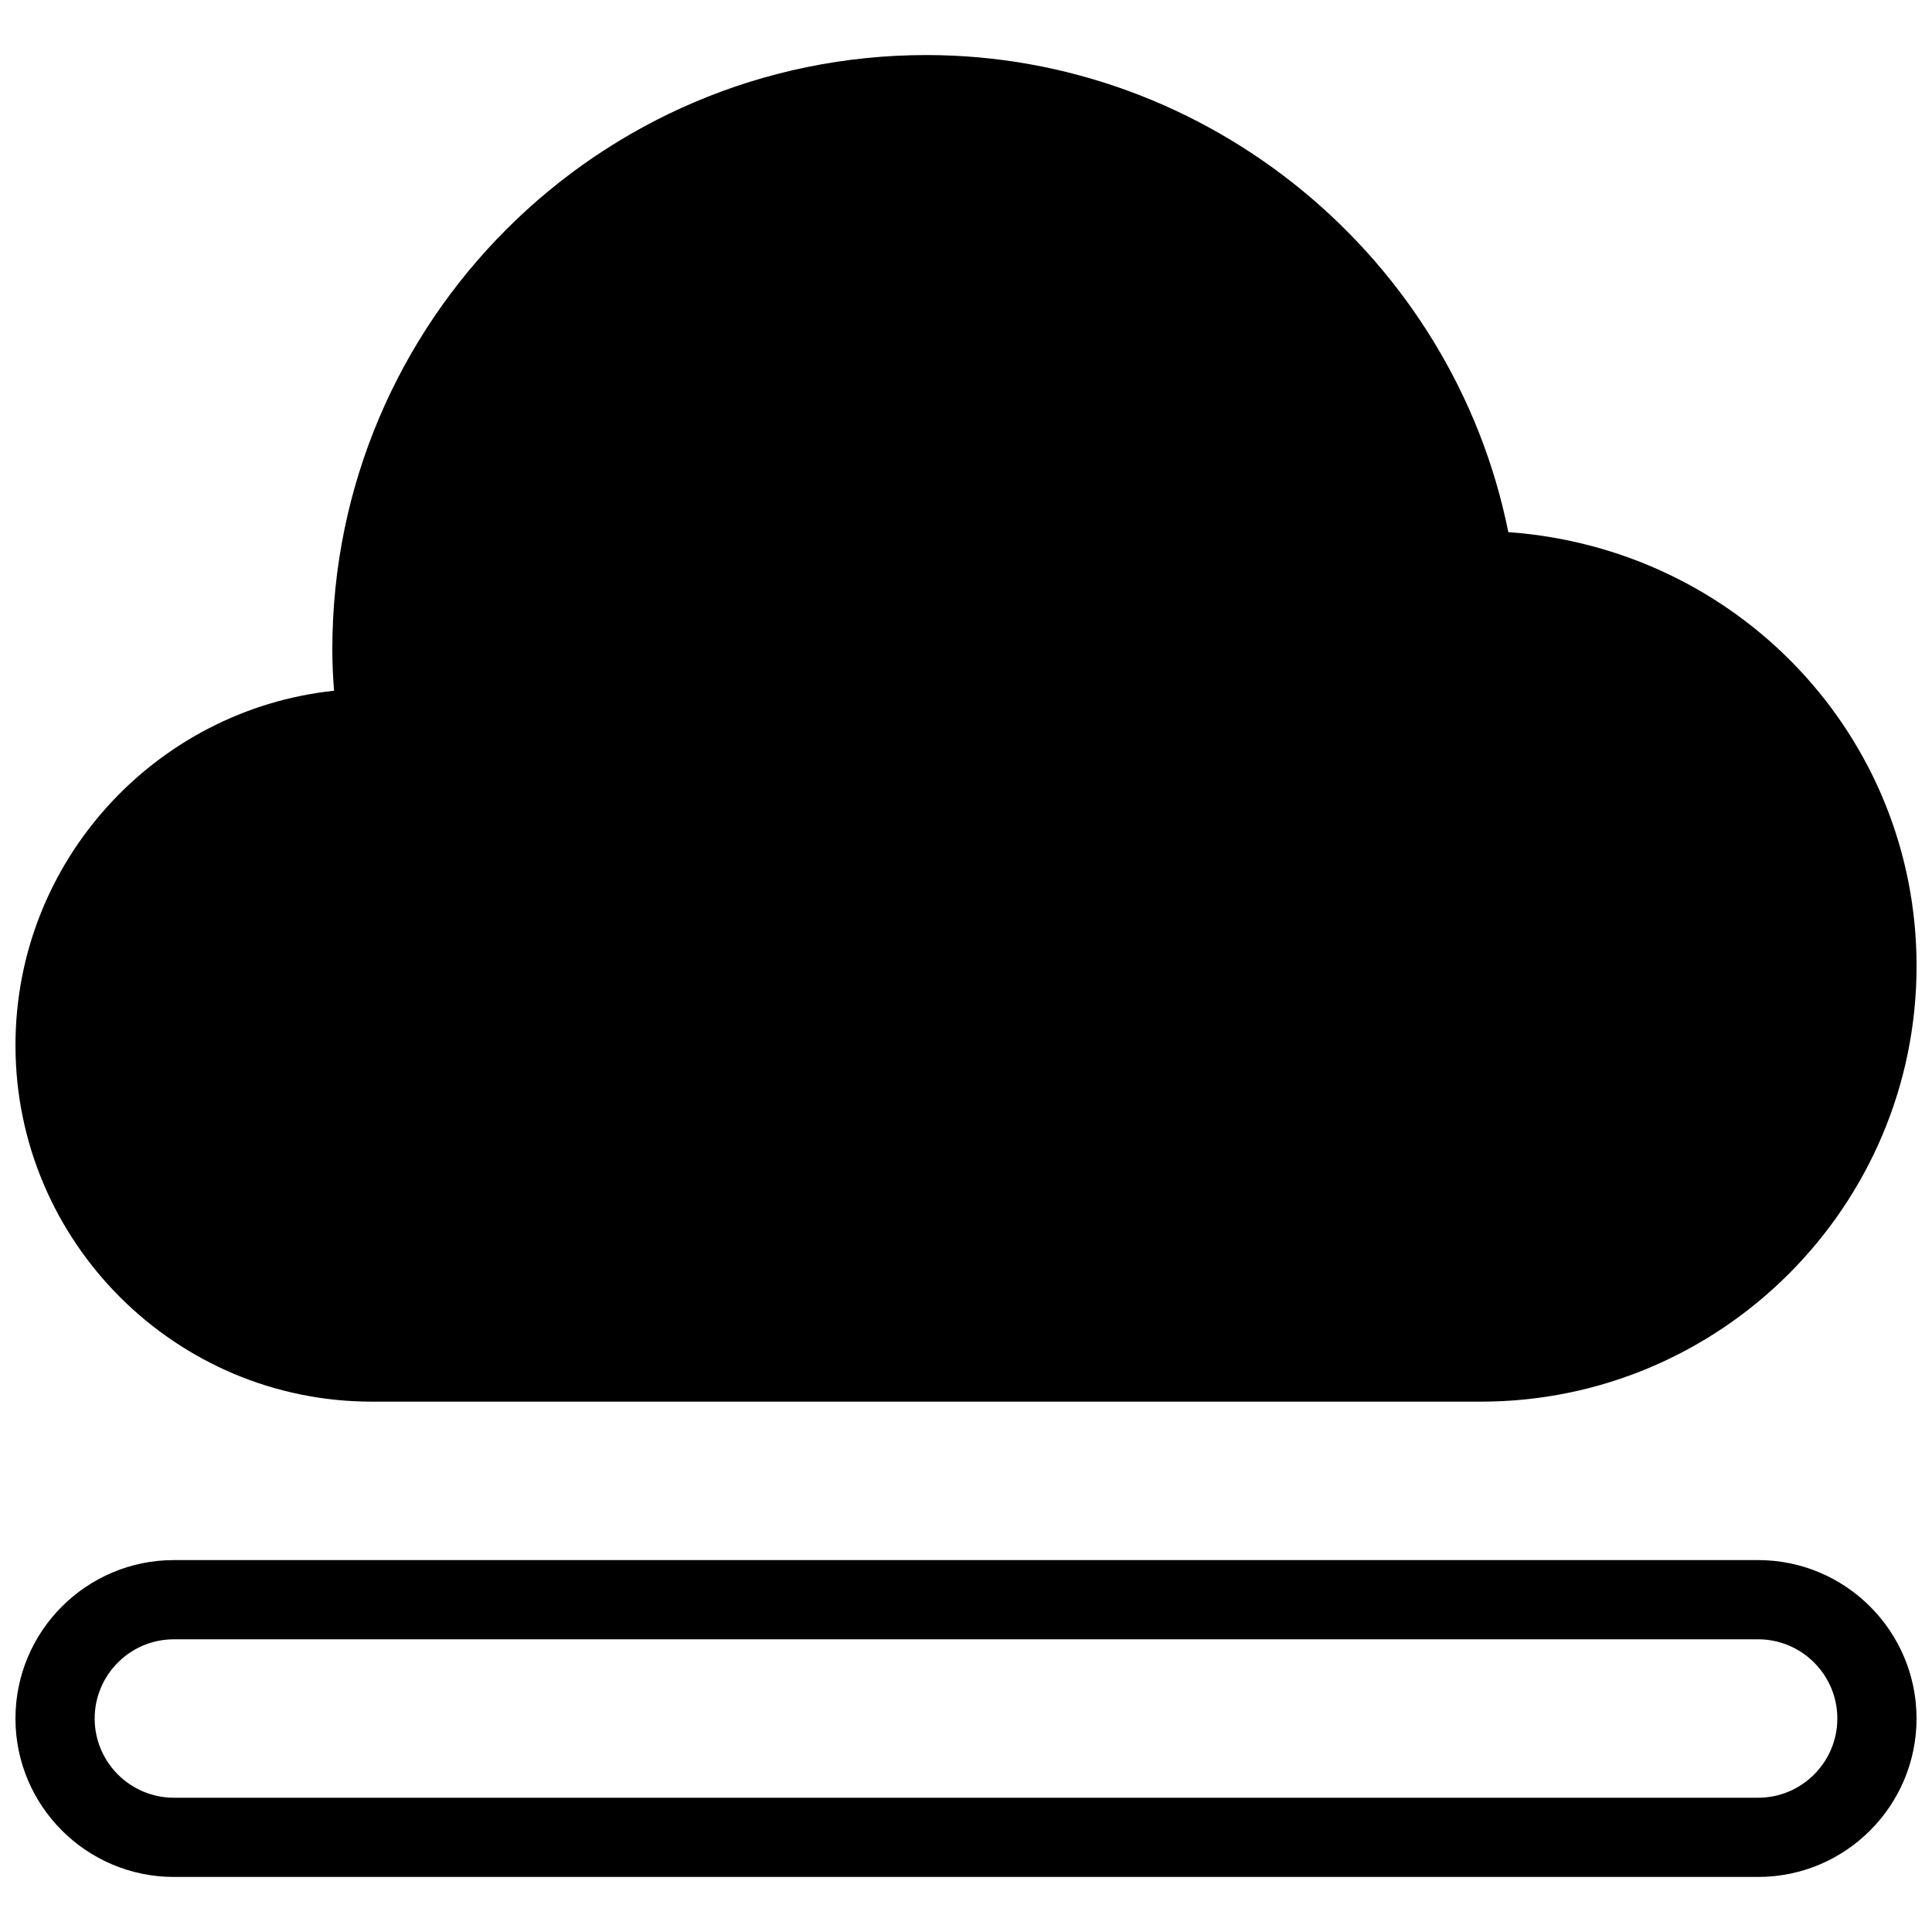
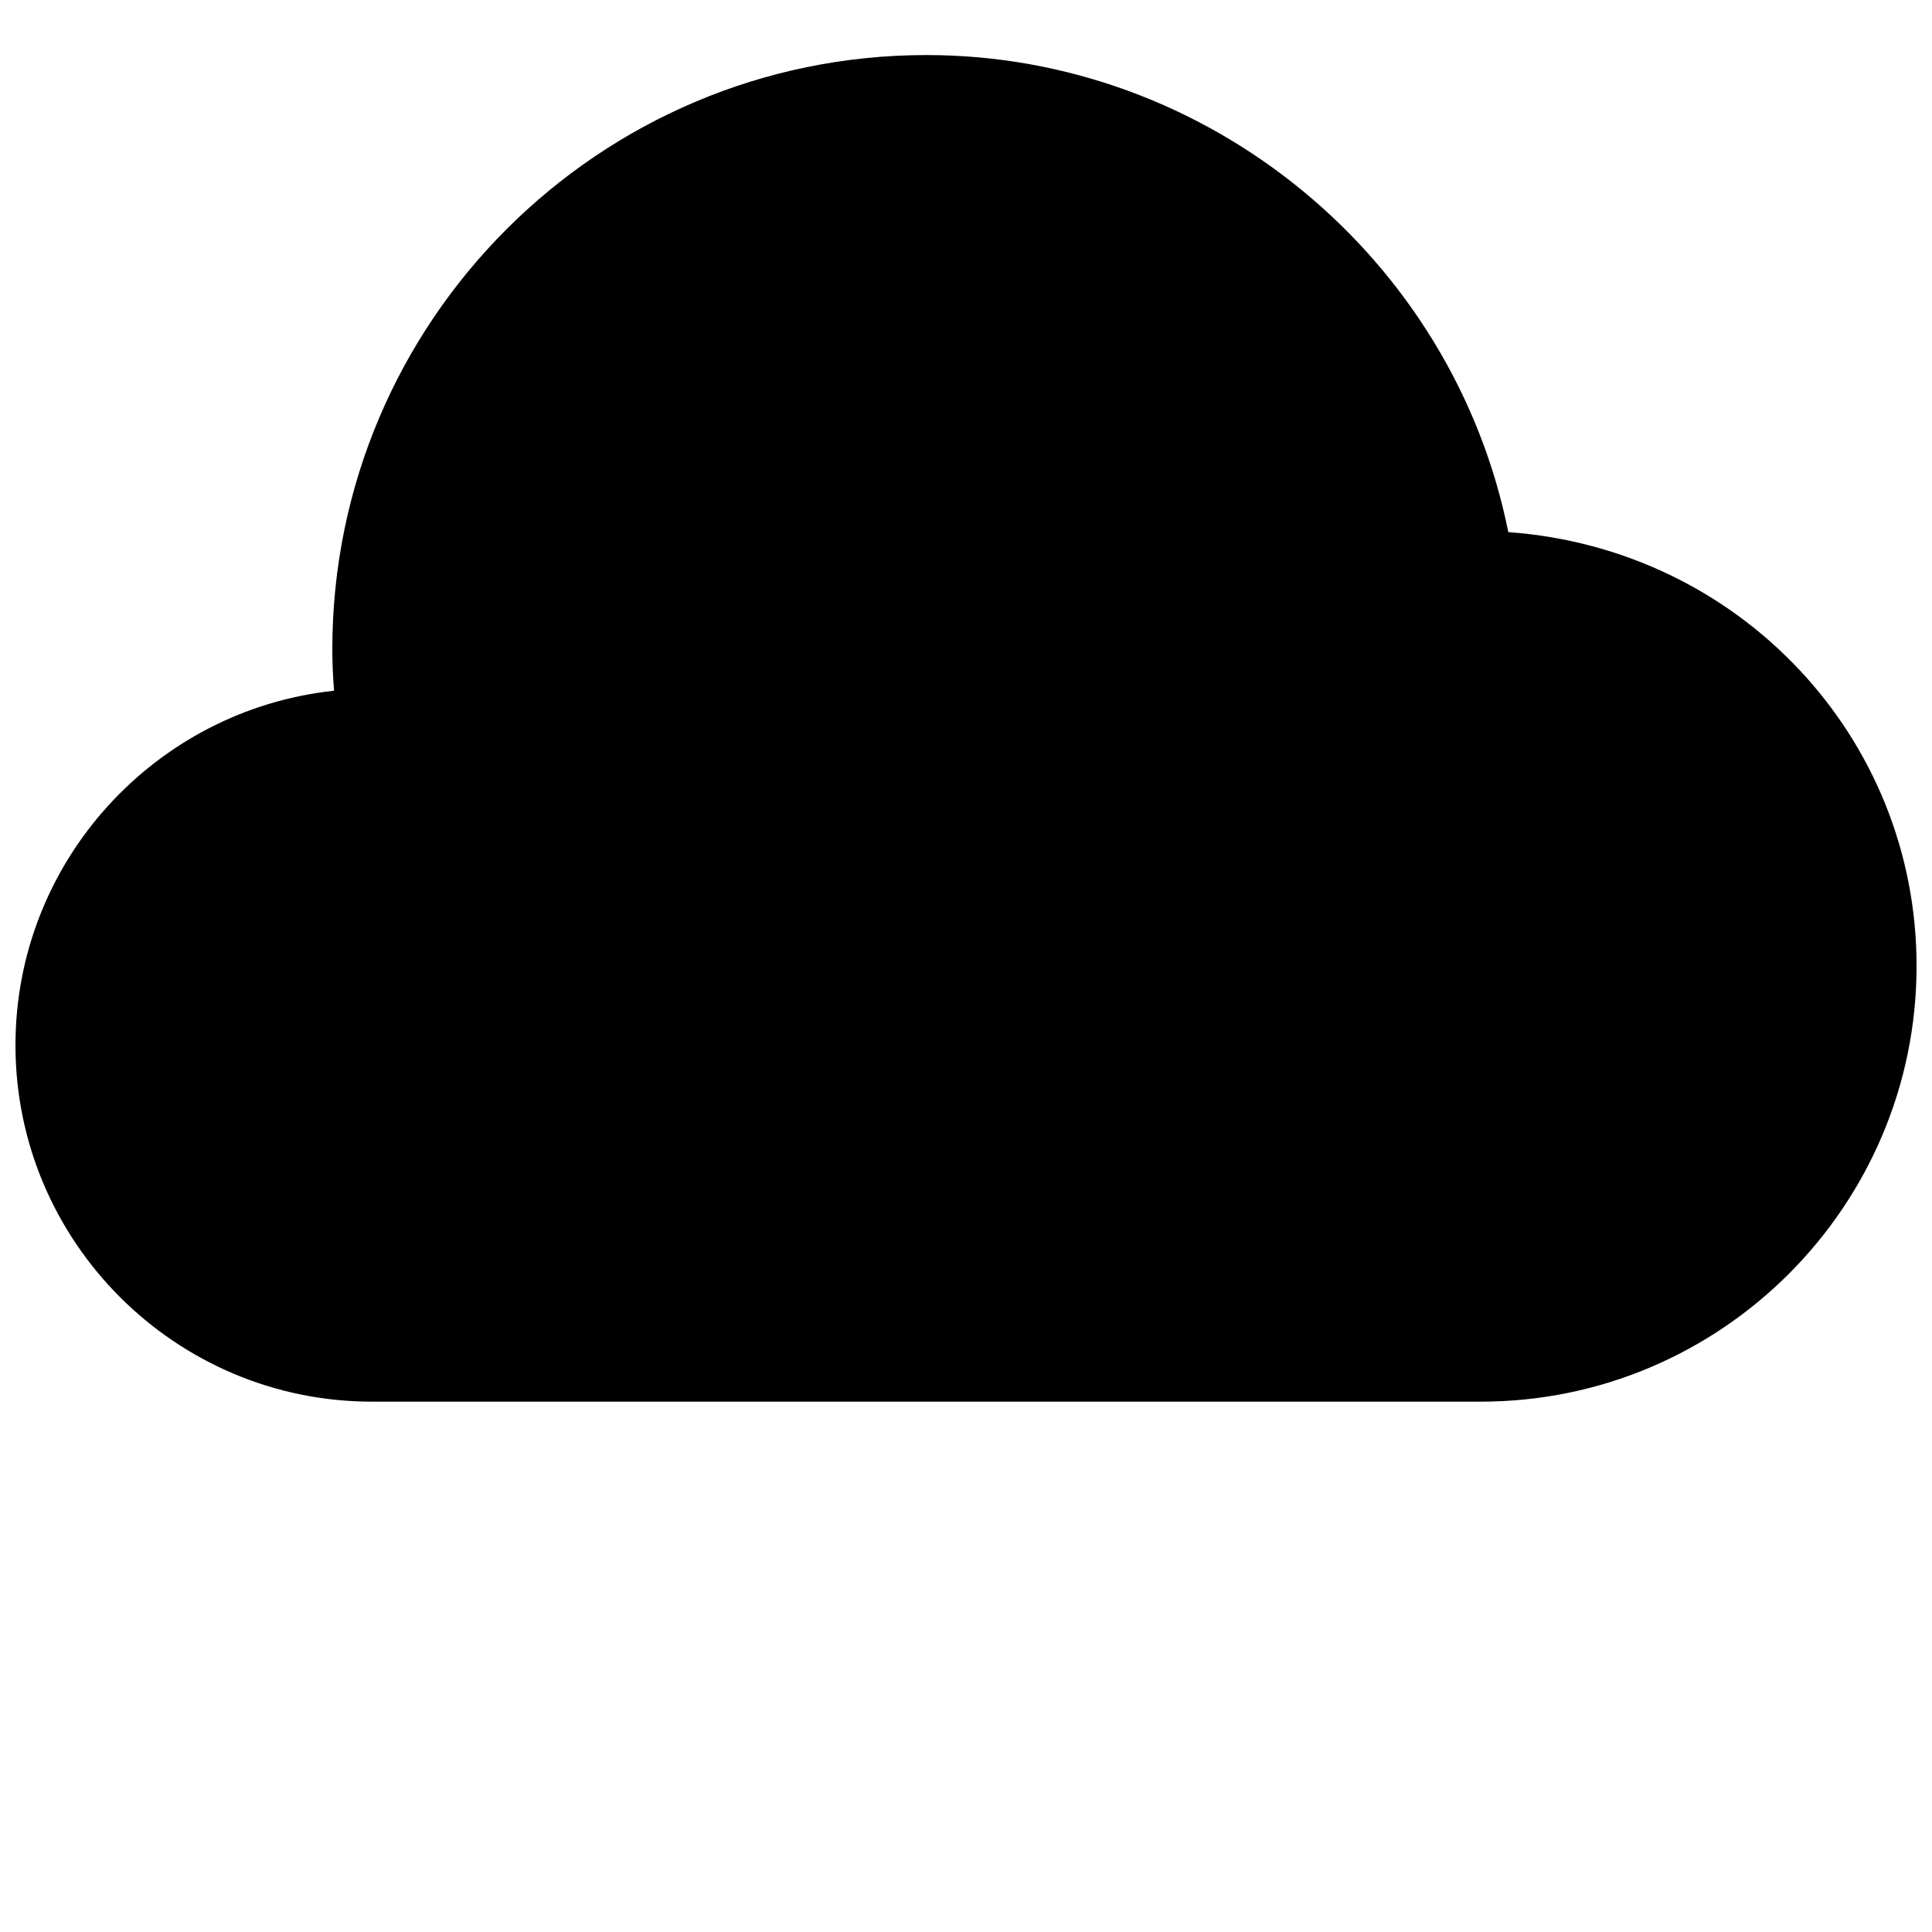
<svg xmlns="http://www.w3.org/2000/svg" width="800px" height="800px" version="1.1" viewBox="144 144 512 512">
  <defs>
    <clipPath id="b">
      <path d="m148.09 158h503.81v358h-503.81z" />
    </clipPath>
    <clipPath id="a">
-       <path d="m148.09 557h503.81v85h-503.81z" />
-     </clipPath>
+       </clipPath>
  </defs>
  <g>
    <g clip-path="url(#b)">
      <path d="m242.56 515.45h293.89c63.648 0 115.46-51.789 115.46-115.46 0-60.688-47.062-110.59-108.19-114.97-14.594-72.672-79.398-126.43-154.21-126.43-86.824 0-157.44 70.617-157.44 157.44 0 3.547 0.148 7.18 0.461 11.02-47.379 5.039-84.43 45.238-84.43 93.941 0 52.078 42.383 94.461 94.465 94.461z" />
    </g>
    <g clip-path="url(#a)">
-       <path d="m609.92 641.41h-419.84c-23.152 0-41.984-18.828-41.984-41.984 0-23.152 18.828-41.984 41.984-41.984h419.84c23.152 0 41.984 18.828 41.984 41.984s-18.828 41.984-41.984 41.984zm-419.84-62.977c-11.586 0-20.992 9.426-20.992 20.992s9.406 20.992 20.992 20.992h419.84c11.586 0 20.992-9.426 20.992-20.992s-9.406-20.992-20.992-20.992z" />
-     </g>
+       </g>
  </g>
</svg>